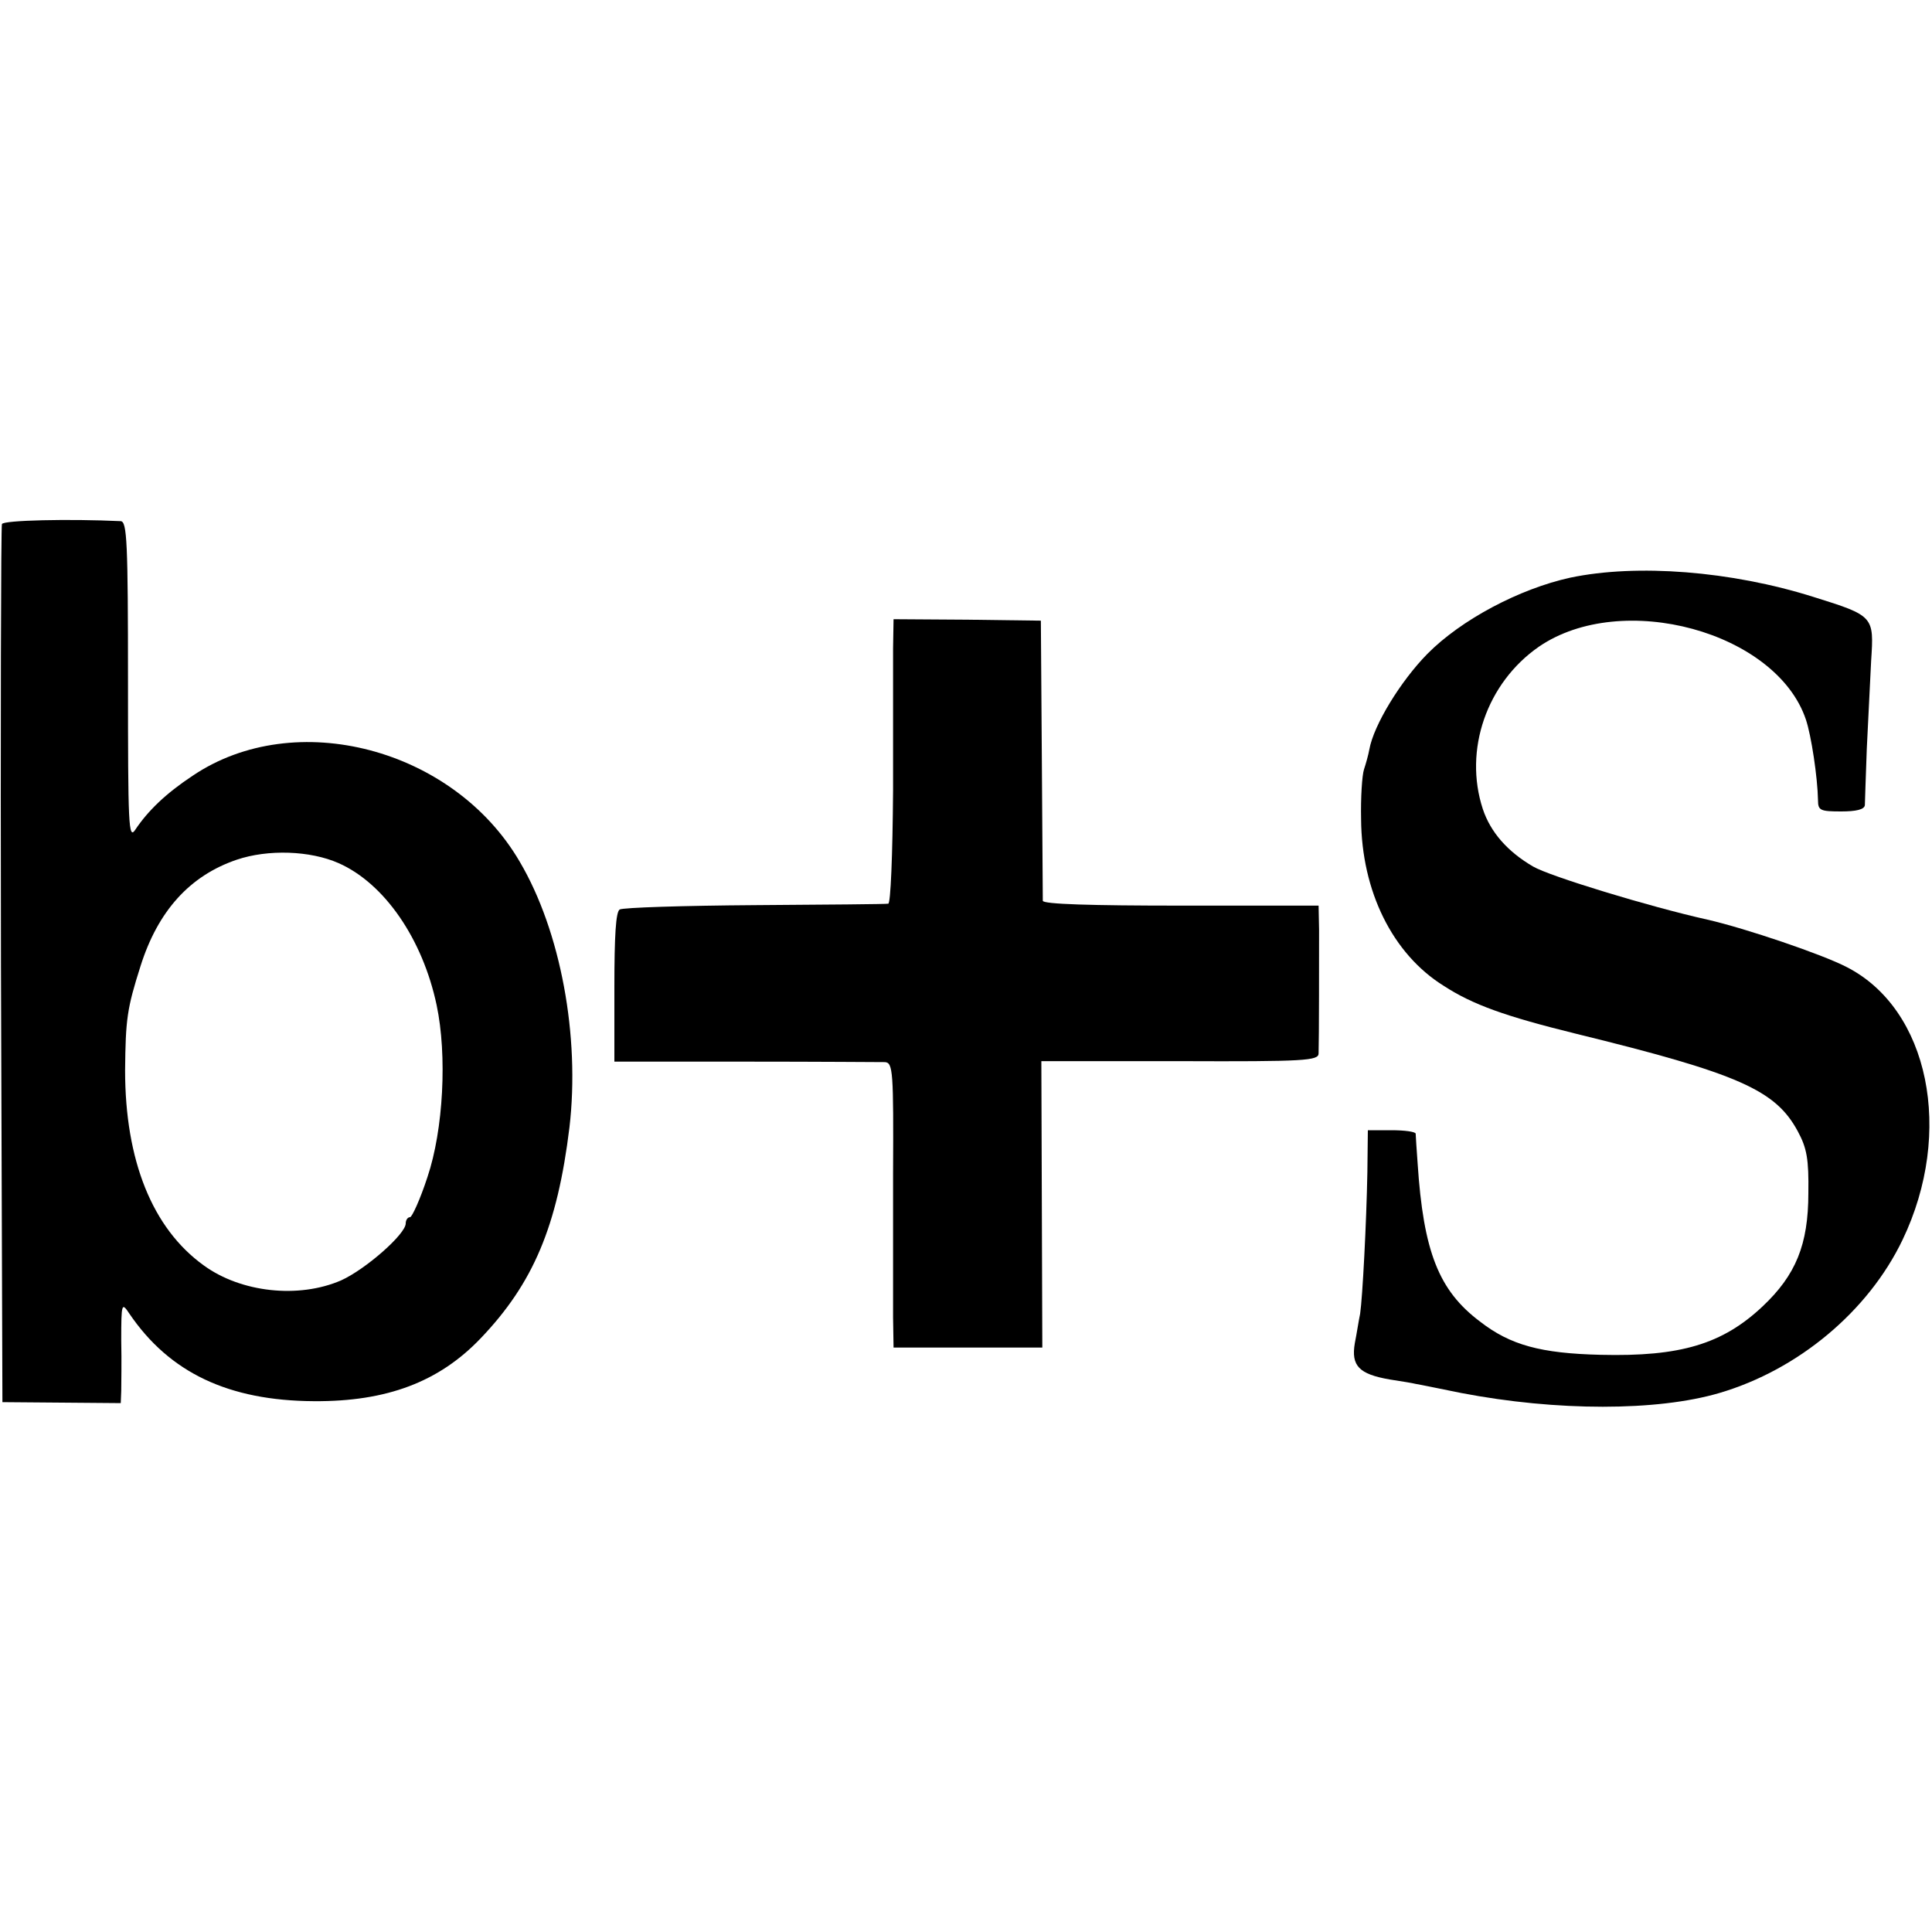
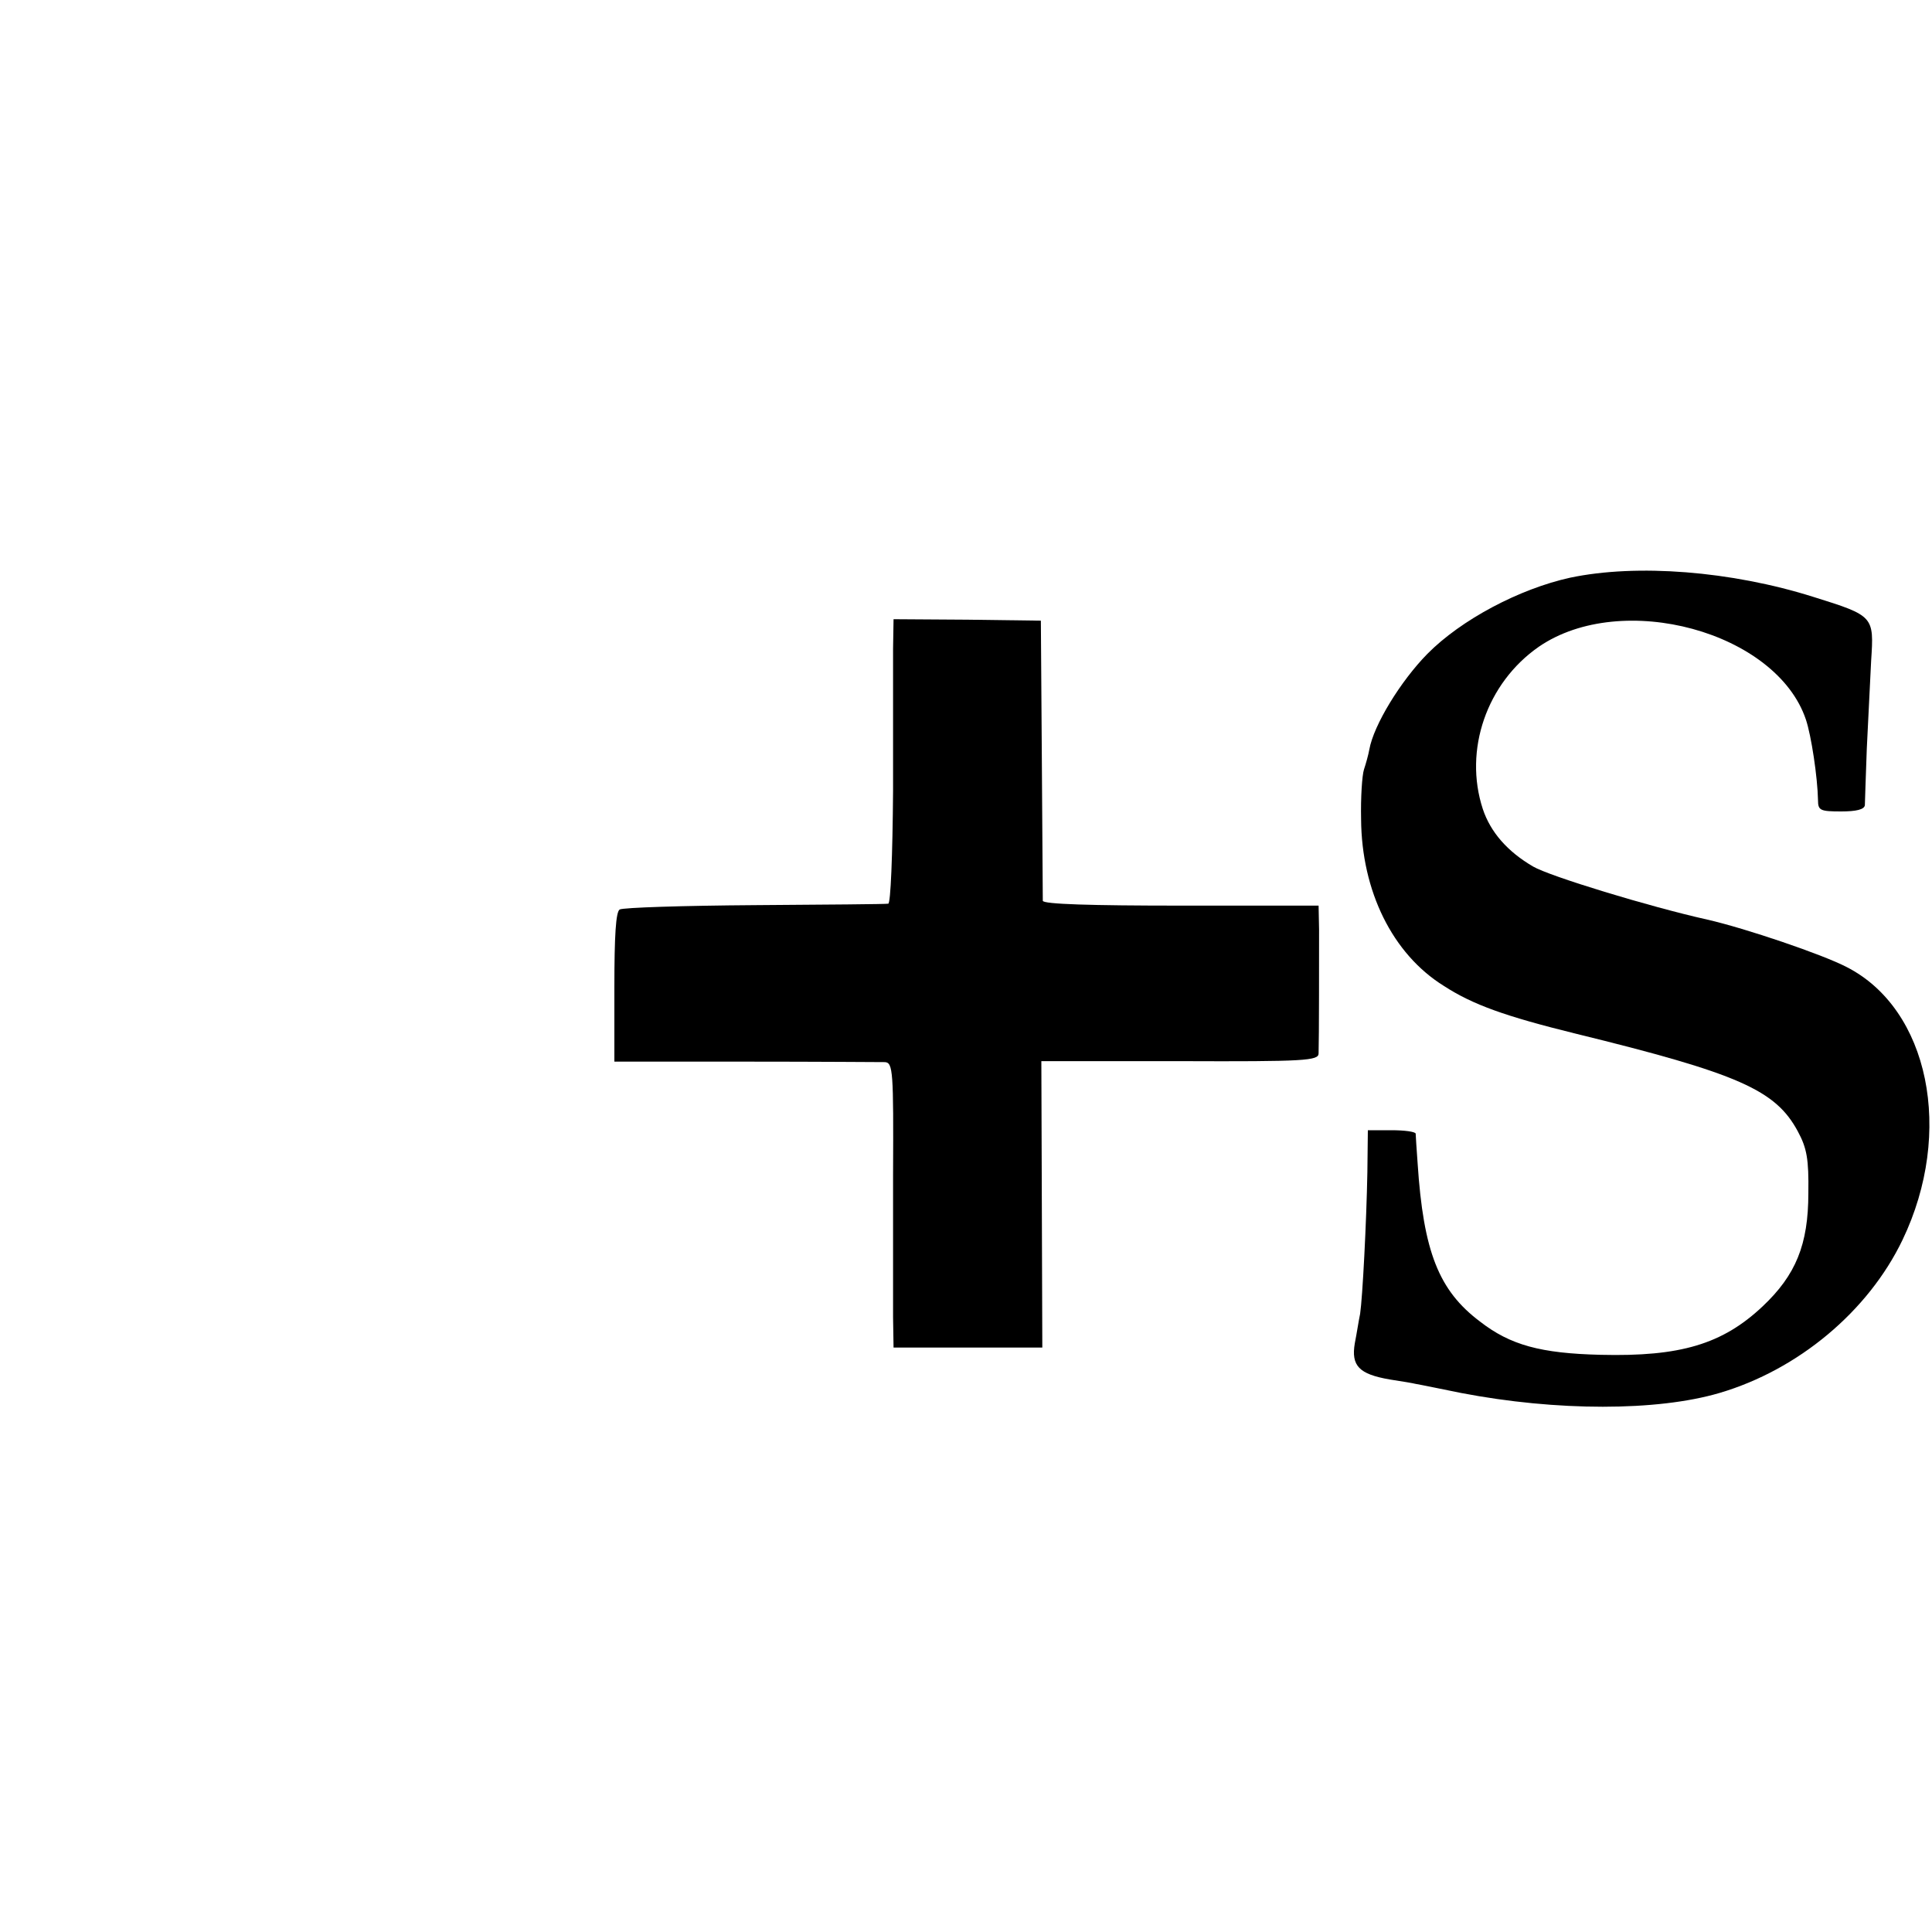
<svg xmlns="http://www.w3.org/2000/svg" version="1.0" width="400pt" height="400pt" viewBox="0 0 400 400" preserveAspectRatio="xMidYMid meet">
  <g transform="translate(0,400) scale(0.1,-0.1)" fill="#000000" stroke="none">
-     <path d="M4 2915 c-2 -5 -3 -417 -2 -914 l3 -904 123 -1 122 -1 1 25 c0 14 1 61 0 105 0 78 1 79 17 55 83 -122 205 -180 382 -181 151 -1 259 40 345 130 109 114 159 232 184 437 22 188 -18 406 -103 550 -137 235 -465 321 -677 178 -56 -37 -93 -73 -119 -112 -14 -21 -15 9 -15 307 0 288 -2 331 -15 332 -106 5 -243 2 -246 -6z m697 -702 c95 -42 174 -157 203 -294 22 -104 14 -258 -19 -356 -15 -46 -32 -83 -36 -83 -5 0 -9 -6 -9 -13 0 -22 -83 -95 -134 -118 -88 -38 -207 -25 -284 31 -107 77 -163 218 -163 404 1 106 4 128 32 216 36 114 102 187 199 220 65 22 152 19 211 -7z" />
    <path d="M3251 2804 c-105 -23 -226 -87 -296 -158 -55 -56 -111 -147 -120 -198 -2 -11 -7 -29 -11 -41 -4 -12 -7 -59 -6 -103 1 -149 65 -279 171 -345 60 -39 127 -63 273 -99 339 -83 414 -117 460 -202 19 -35 23 -58 22 -128 0 -107 -26 -170 -95 -235 -83 -78 -170 -104 -335 -100 -124 3 -187 20 -250 69 -85 64 -117 144 -129 328 -2 29 -4 56 -4 61 -1 4 -23 7 -50 7 l-49 0 -1 -87 c-2 -106 -10 -259 -15 -293 -3 -14 -7 -41 -11 -61 -8 -47 9 -64 72 -75 26 -4 50 -8 53 -9 7 -1 70 -14 95 -19 198 -38 406 -38 535 0 163 48 308 169 379 317 107 223 55 478 -116 565 -50 26 -209 80 -288 98 -121 27 -327 90 -361 110 -53 31 -88 71 -104 119 -40 122 8 261 116 336 172 118 492 31 553 -151 11 -33 24 -118 25 -167 0 -21 5 -23 48 -23 31 0 48 4 49 13 0 6 2 59 4 117 3 58 7 140 9 182 6 92 6 93 -119 132 -171 54 -366 69 -504 40z" />
-     <path d="M1849 2657 c0 -34 0 -167 0 -294 -1 -134 -5 -234 -10 -234 -5 -1 -129 -2 -276 -3 -148 -1 -273 -5 -280 -9 -8 -5 -11 -54 -11 -161 l0 -154 272 0 c149 0 279 -1 288 -1 17 -1 18 -19 17 -233 0 -128 0 -261 0 -295 l1 -63 154 0 154 0 -1 297 -1 296 287 0 c259 -1 287 1 287 16 1 28 1 203 1 256 l-1 50 -285 0 c-186 0 -285 3 -286 10 0 5 -1 138 -2 295 l-2 285 -152 2 -153 1 -1 -61z" />
+     <path d="M1849 2657 c0 -34 0 -167 0 -294 -1 -134 -5 -234 -10 -234 -5 -1 -129 -2 -276 -3 -148 -1 -273 -5 -280 -9 -8 -5 -11 -54 -11 -161 l0 -154 272 0 c149 0 279 -1 288 -1 17 -1 18 -19 17 -233 0 -128 0 -261 0 -295 l1 -63 154 0 154 0 -1 297 -1 296 287 0 c259 -1 287 1 287 16 1 28 1 203 1 256 l-1 50 -285 0 c-186 0 -285 3 -286 10 0 5 -1 138 -2 295 l-2 285 -152 2 -153 1 -1 -61" />
  </g>
</svg>